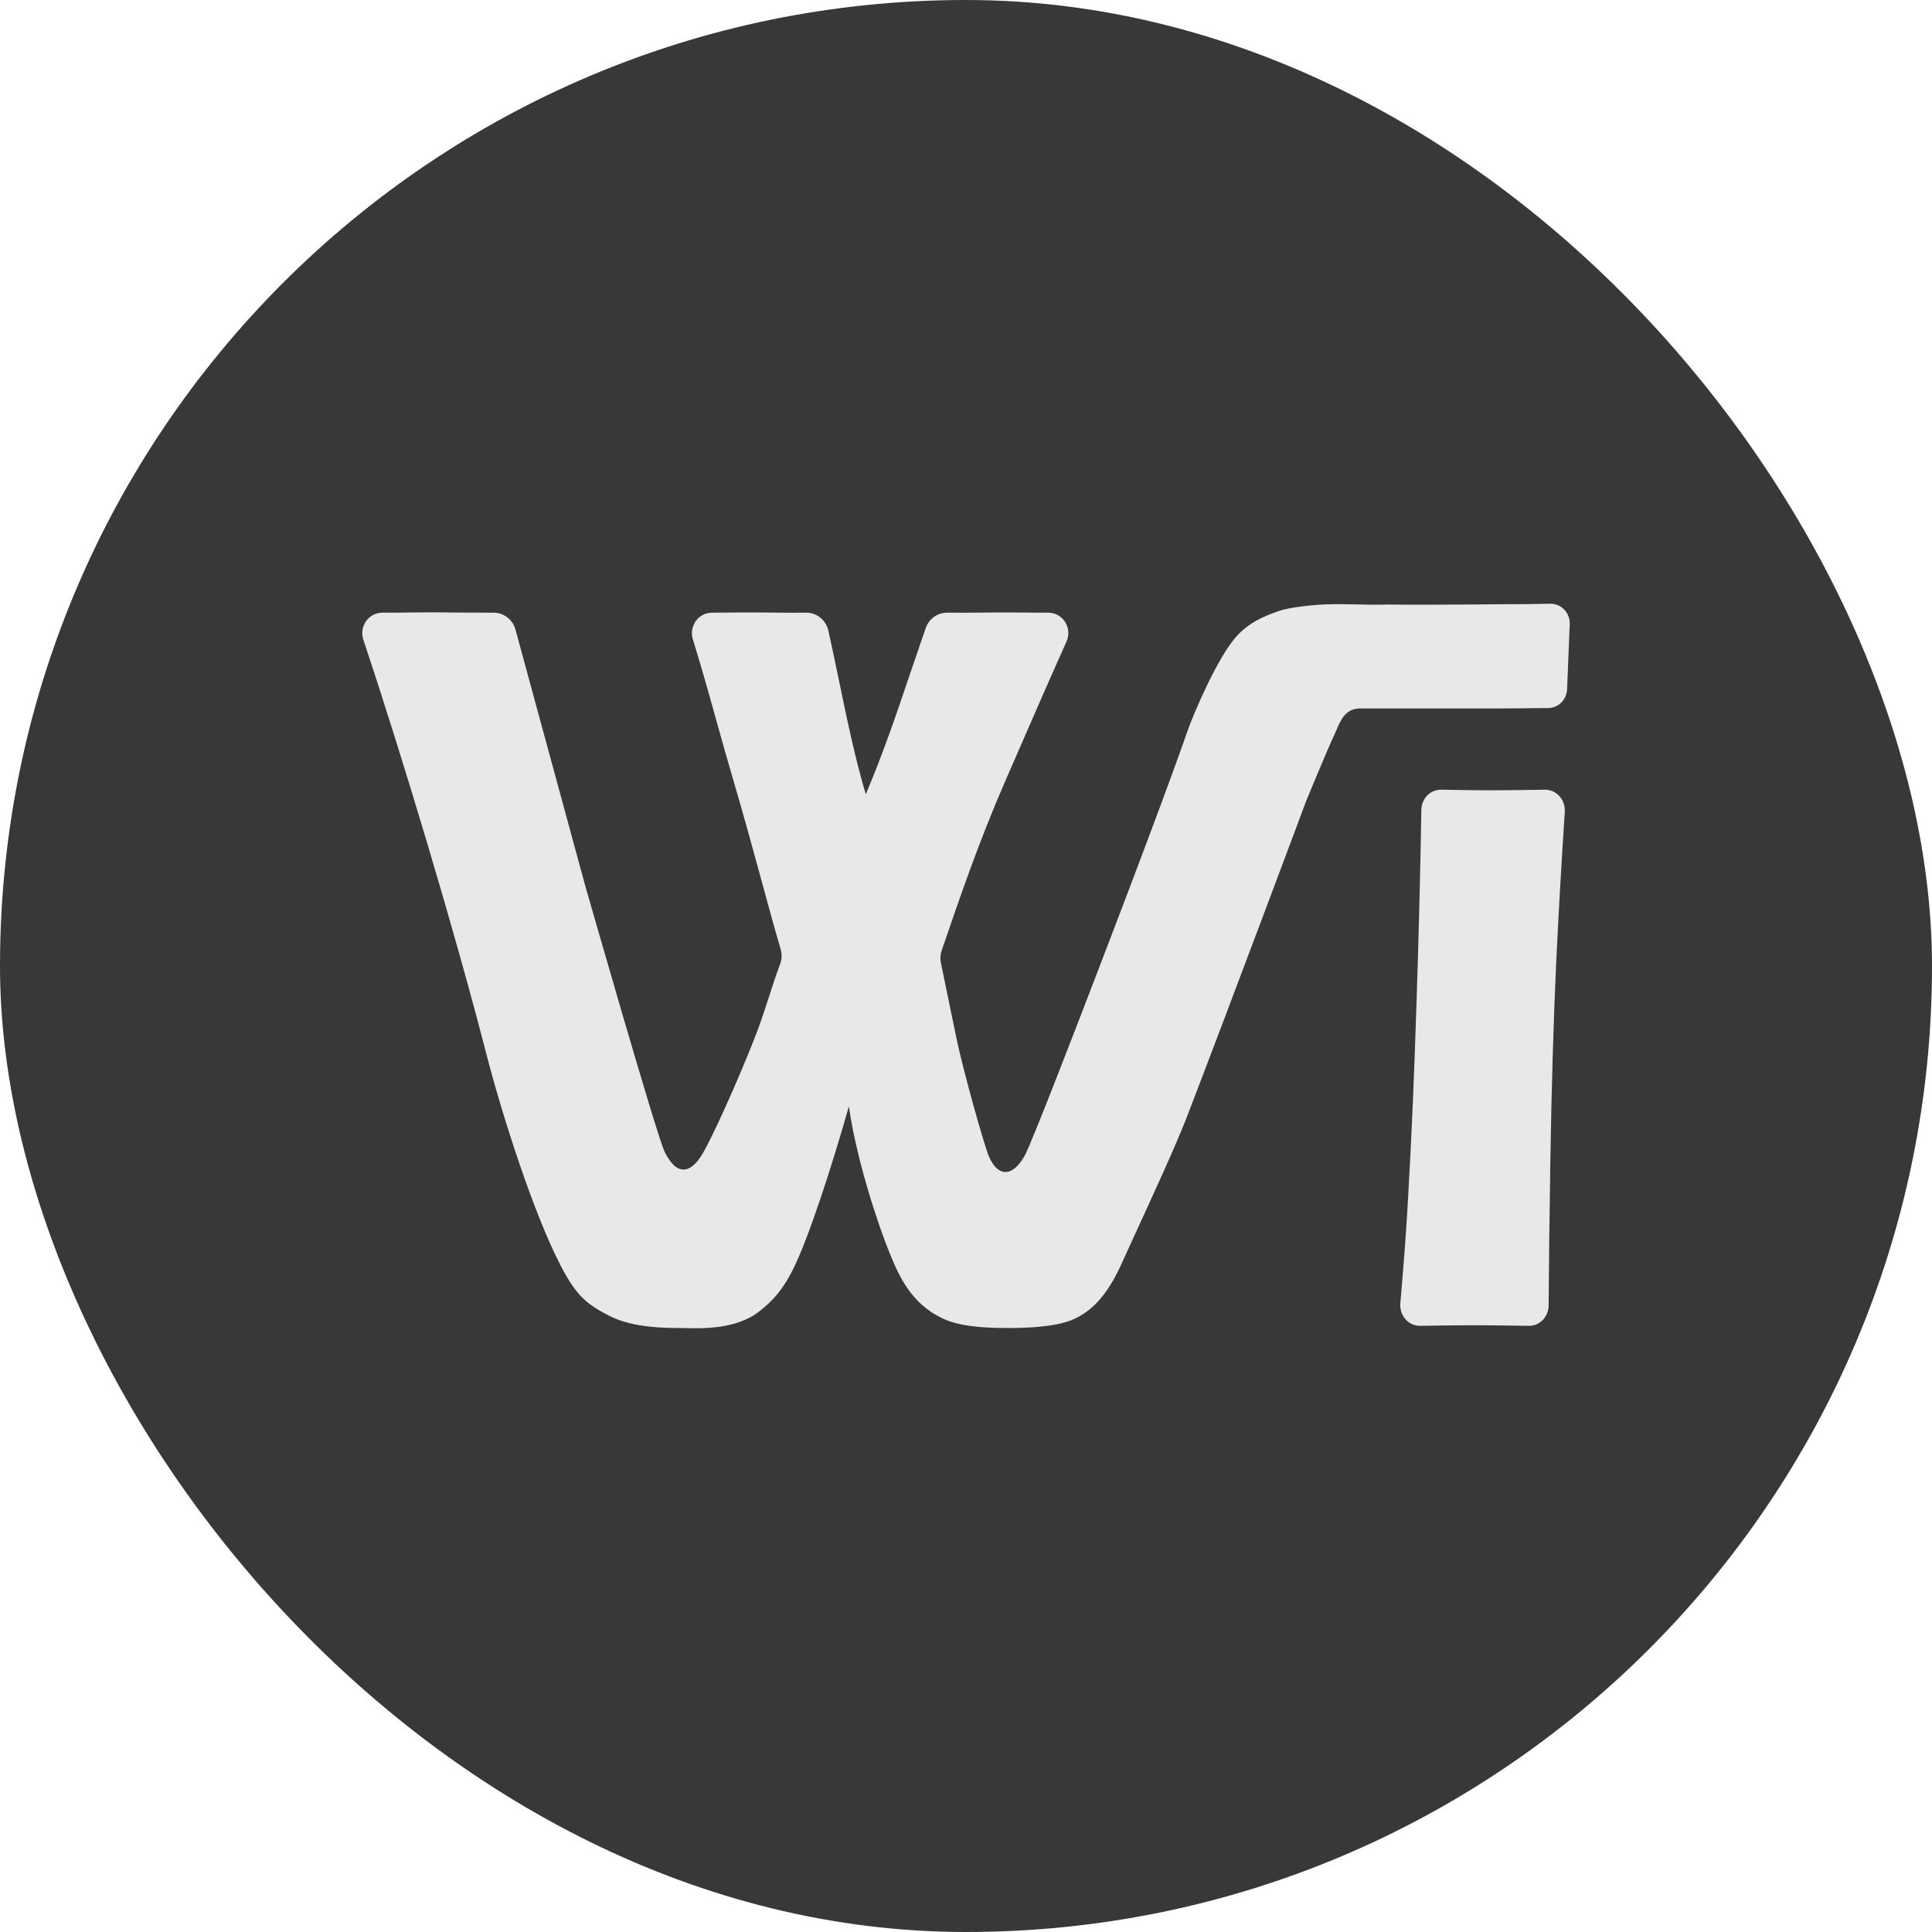
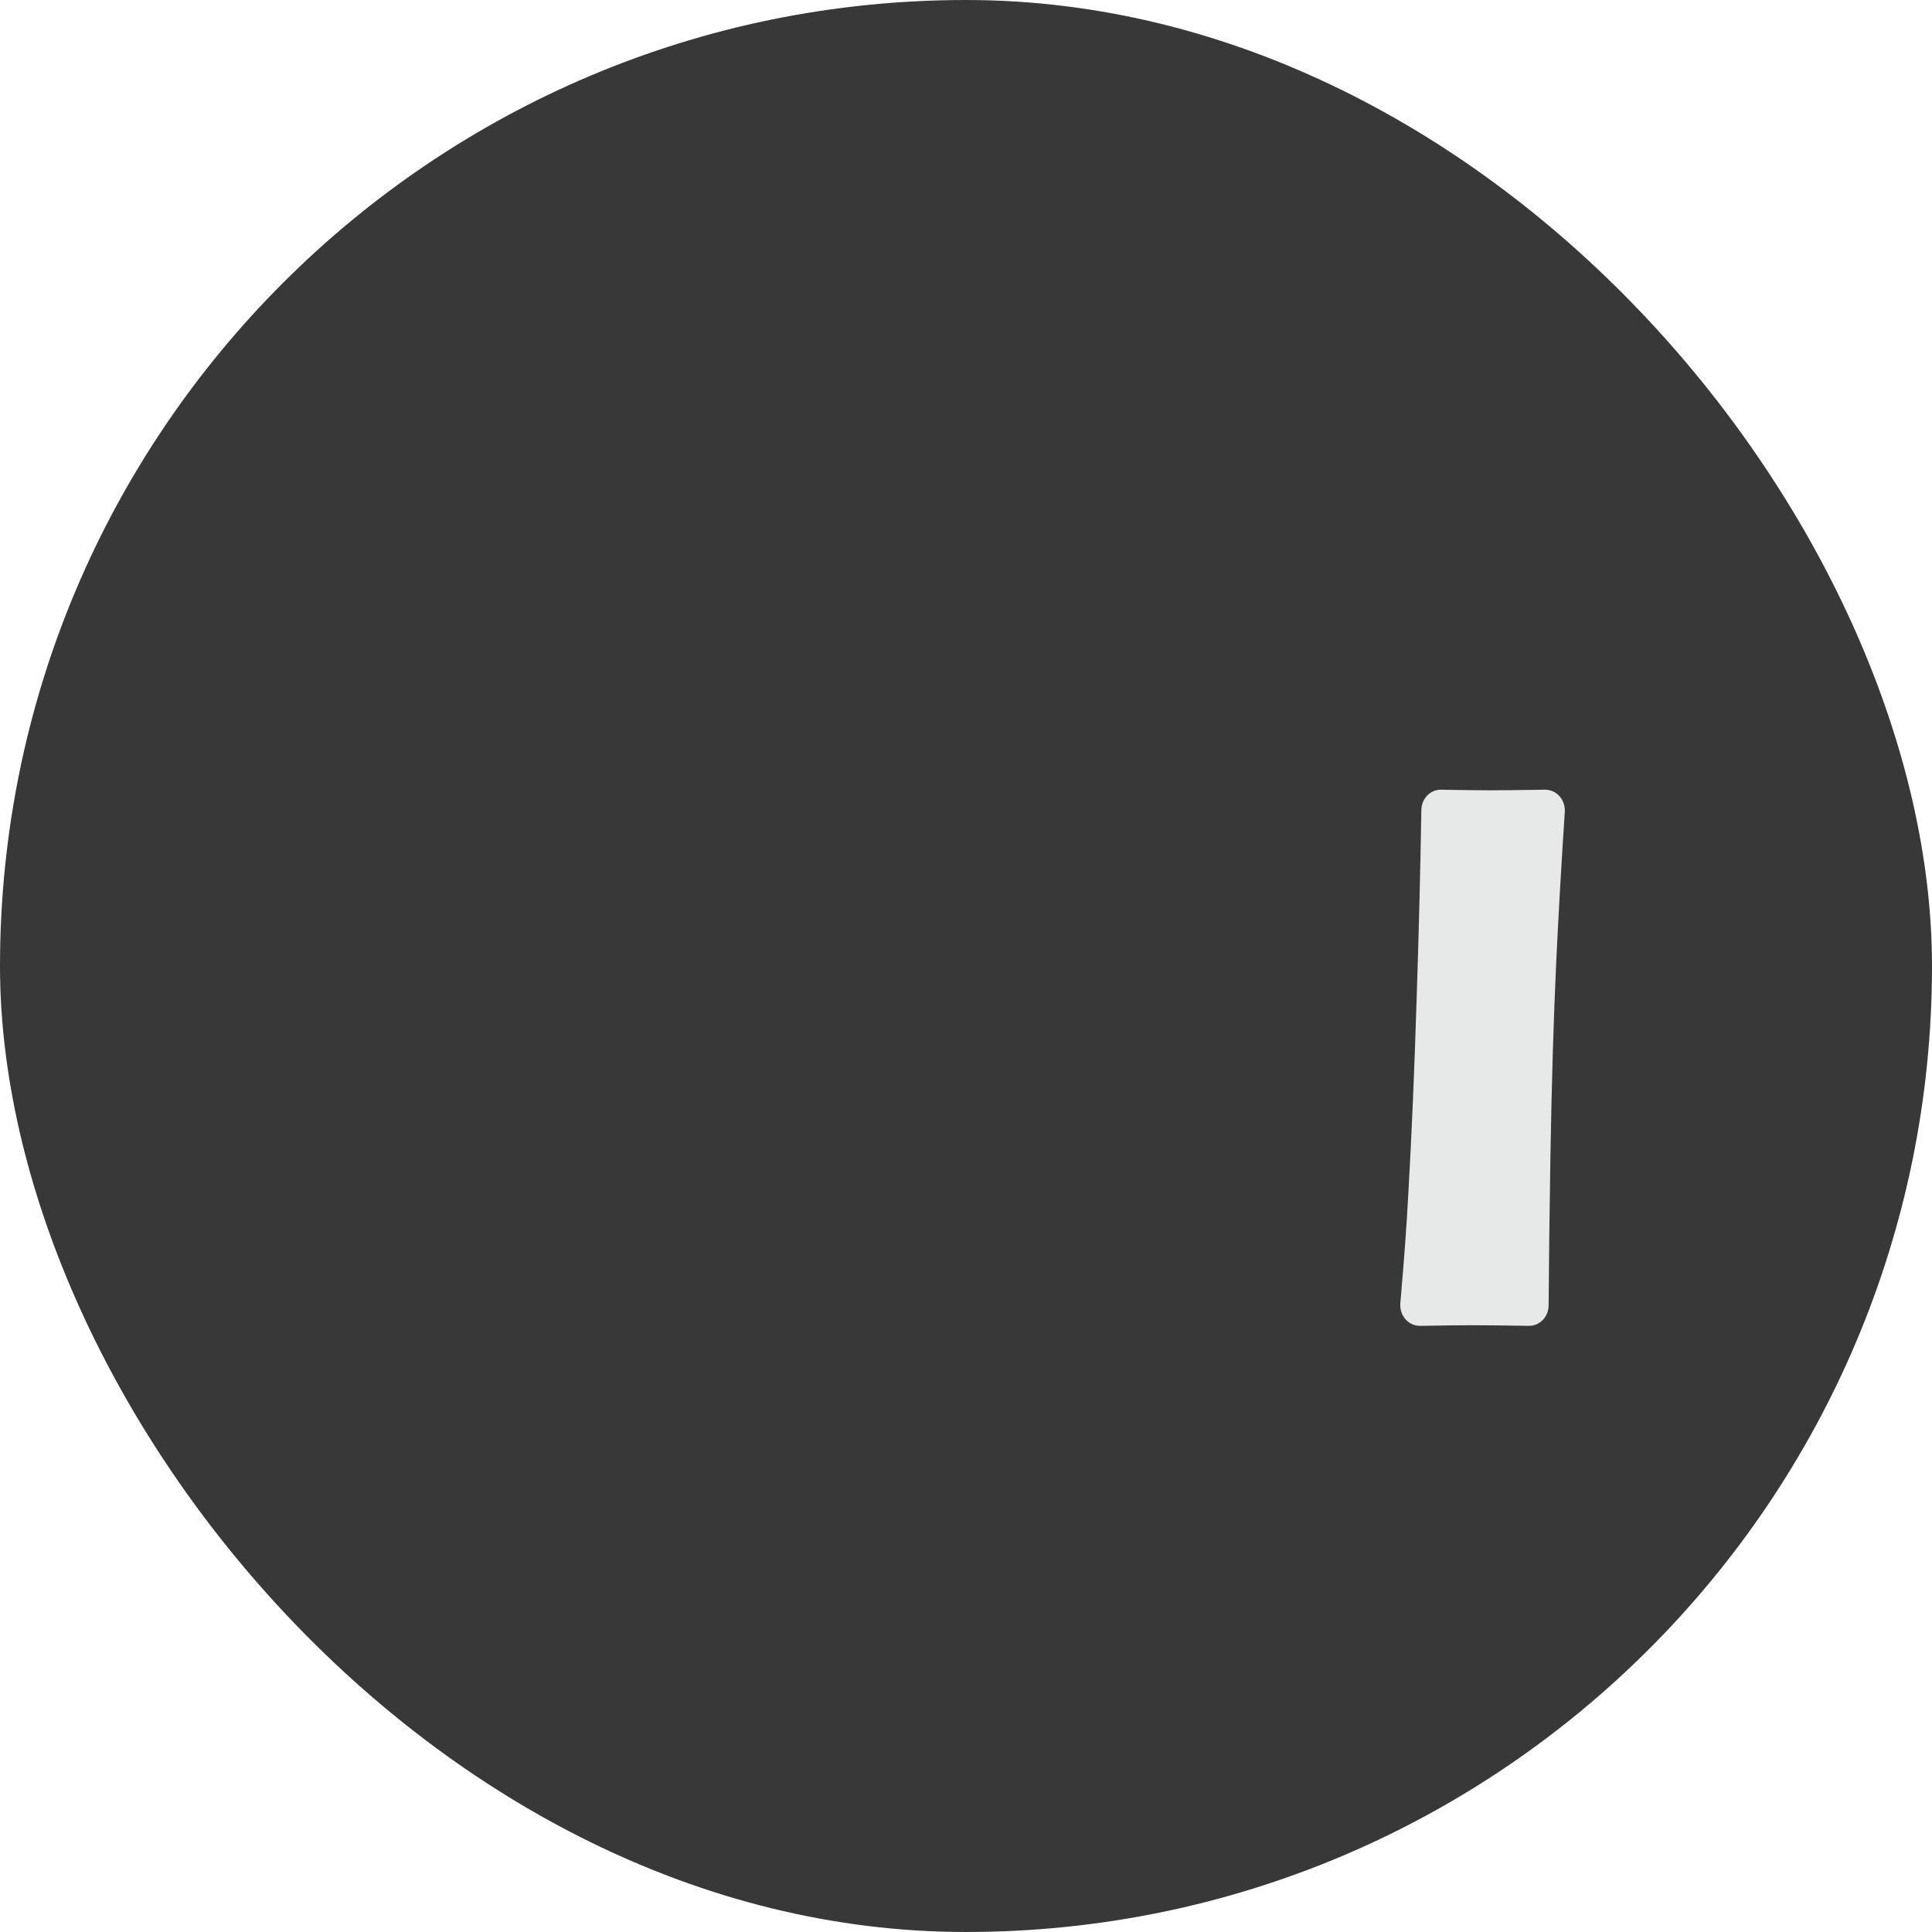
<svg xmlns="http://www.w3.org/2000/svg" width="16" height="16" viewBox="0 0 16 16" fill="none">
  <rect width="16" height="16" rx="8" fill="#383838" />
-   <path d="M13 5.171C13.004 5.077 12.931 4.998 12.839 5C12.706 5.003 12.566 5.004 12.419 5.004C12.375 5.004 12.299 5.005 12.208 5.006C12.004 5.007 11.722 5.009 11.537 5.007C11.525 5.007 11.514 5.007 11.503 5.006H11.497C11.487 5.007 11.478 5.007 11.468 5.007C11.37 5.009 11.29 5.007 11.216 5.005C11.138 5.004 11.067 5.002 10.991 5.005C10.89 5.008 10.69 5.026 10.592 5.06C10.466 5.103 10.344 5.155 10.24 5.27C10.084 5.443 9.883 5.911 9.83 6.066C9.613 6.693 9.01 8.254 9.01 8.254C9.01 8.254 8.546 9.465 8.486 9.571C8.378 9.762 8.259 9.737 8.191 9.58C8.149 9.483 7.973 8.853 7.918 8.585L7.792 7.973C7.785 7.94 7.787 7.906 7.798 7.873C7.804 7.855 7.81 7.837 7.817 7.818C7.947 7.439 8.104 6.977 8.327 6.464C8.52 6.021 8.688 5.634 8.832 5.314C8.883 5.201 8.802 5.074 8.682 5.074C8.607 5.074 8.532 5.073 8.464 5.073C8.405 5.072 8.35 5.072 8.305 5.072C8.267 5.072 8.221 5.072 8.169 5.073C8.075 5.074 7.962 5.075 7.846 5.074C7.766 5.073 7.694 5.123 7.667 5.2C7.624 5.324 7.582 5.447 7.54 5.57C7.428 5.903 7.314 6.238 7.17 6.578C7.078 6.266 7.014 5.954 6.949 5.64C6.92 5.501 6.891 5.362 6.86 5.222C6.84 5.135 6.764 5.073 6.676 5.074C6.576 5.075 6.471 5.074 6.373 5.073C6.308 5.072 6.246 5.072 6.19 5.072C6.138 5.072 6.088 5.072 6.037 5.073C5.992 5.073 5.945 5.074 5.896 5.074C5.784 5.074 5.704 5.186 5.738 5.295C5.804 5.507 5.871 5.745 5.937 5.983C5.983 6.146 6.028 6.309 6.074 6.464C6.16 6.756 6.235 7.031 6.304 7.283C6.361 7.493 6.414 7.687 6.465 7.861C6.477 7.901 6.475 7.944 6.461 7.983C6.425 8.079 6.396 8.168 6.368 8.256C6.34 8.342 6.312 8.428 6.279 8.519C6.199 8.737 5.957 9.306 5.828 9.538C5.72 9.732 5.601 9.738 5.504 9.538C5.438 9.404 4.844 7.326 4.844 7.326L4.269 5.214C4.246 5.13 4.171 5.073 4.086 5.074C3.981 5.074 3.88 5.073 3.788 5.073C3.727 5.072 3.669 5.071 3.615 5.071C3.57 5.071 3.514 5.072 3.451 5.072C3.365 5.073 3.267 5.074 3.166 5.074C3.053 5.074 2.972 5.188 3.009 5.298C3.342 6.295 3.772 7.734 4.025 8.718C4.162 9.249 4.419 10.047 4.64 10.475C4.776 10.74 4.867 10.805 5.05 10.899C5.244 10.998 5.519 10.998 5.633 10.998C5.646 10.998 5.661 10.998 5.679 10.999C5.818 11.002 6.096 11.008 6.282 10.865C6.411 10.766 6.492 10.666 6.573 10.501C6.703 10.235 6.893 9.646 7.03 9.163C7.098 9.646 7.319 10.301 7.44 10.541C7.533 10.728 7.66 10.859 7.837 10.932C7.999 10.998 8.244 10.998 8.356 10.998C8.476 10.998 8.726 10.993 8.875 10.932C9.037 10.865 9.166 10.733 9.284 10.475C9.318 10.4 9.357 10.315 9.398 10.225C9.554 9.886 9.743 9.474 9.83 9.248C10.165 8.378 10.824 6.617 10.814 6.641C10.825 6.614 10.986 6.222 11.059 6.066C11.063 6.057 11.068 6.046 11.072 6.036C11.104 5.962 11.145 5.867 11.264 5.867H12.425C12.482 5.867 12.539 5.866 12.596 5.866C12.668 5.865 12.74 5.864 12.818 5.864C12.904 5.865 12.974 5.796 12.978 5.708L12.997 5.237C12.998 5.215 12.999 5.193 13 5.171Z" fill="#E7E9E8" />
  <path d="M11.936 6.54C12.109 6.543 12.245 6.545 12.342 6.545C12.432 6.545 12.602 6.543 12.794 6.54C12.889 6.538 12.965 6.623 12.959 6.723C12.93 7.162 12.906 7.584 12.887 7.988C12.866 8.448 12.85 8.976 12.84 9.571C12.832 10.072 12.827 10.485 12.825 10.81C12.825 10.905 12.751 10.982 12.661 10.98C12.478 10.977 12.302 10.975 12.191 10.975C12.088 10.975 11.945 10.977 11.761 10.98C11.665 10.982 11.588 10.895 11.597 10.793C11.628 10.439 11.65 10.137 11.663 9.886C11.69 9.419 11.713 8.881 11.732 8.272C11.75 7.726 11.763 7.204 11.771 6.707C11.773 6.612 11.846 6.538 11.936 6.54Z" fill="#E7E9E8" />
</svg>